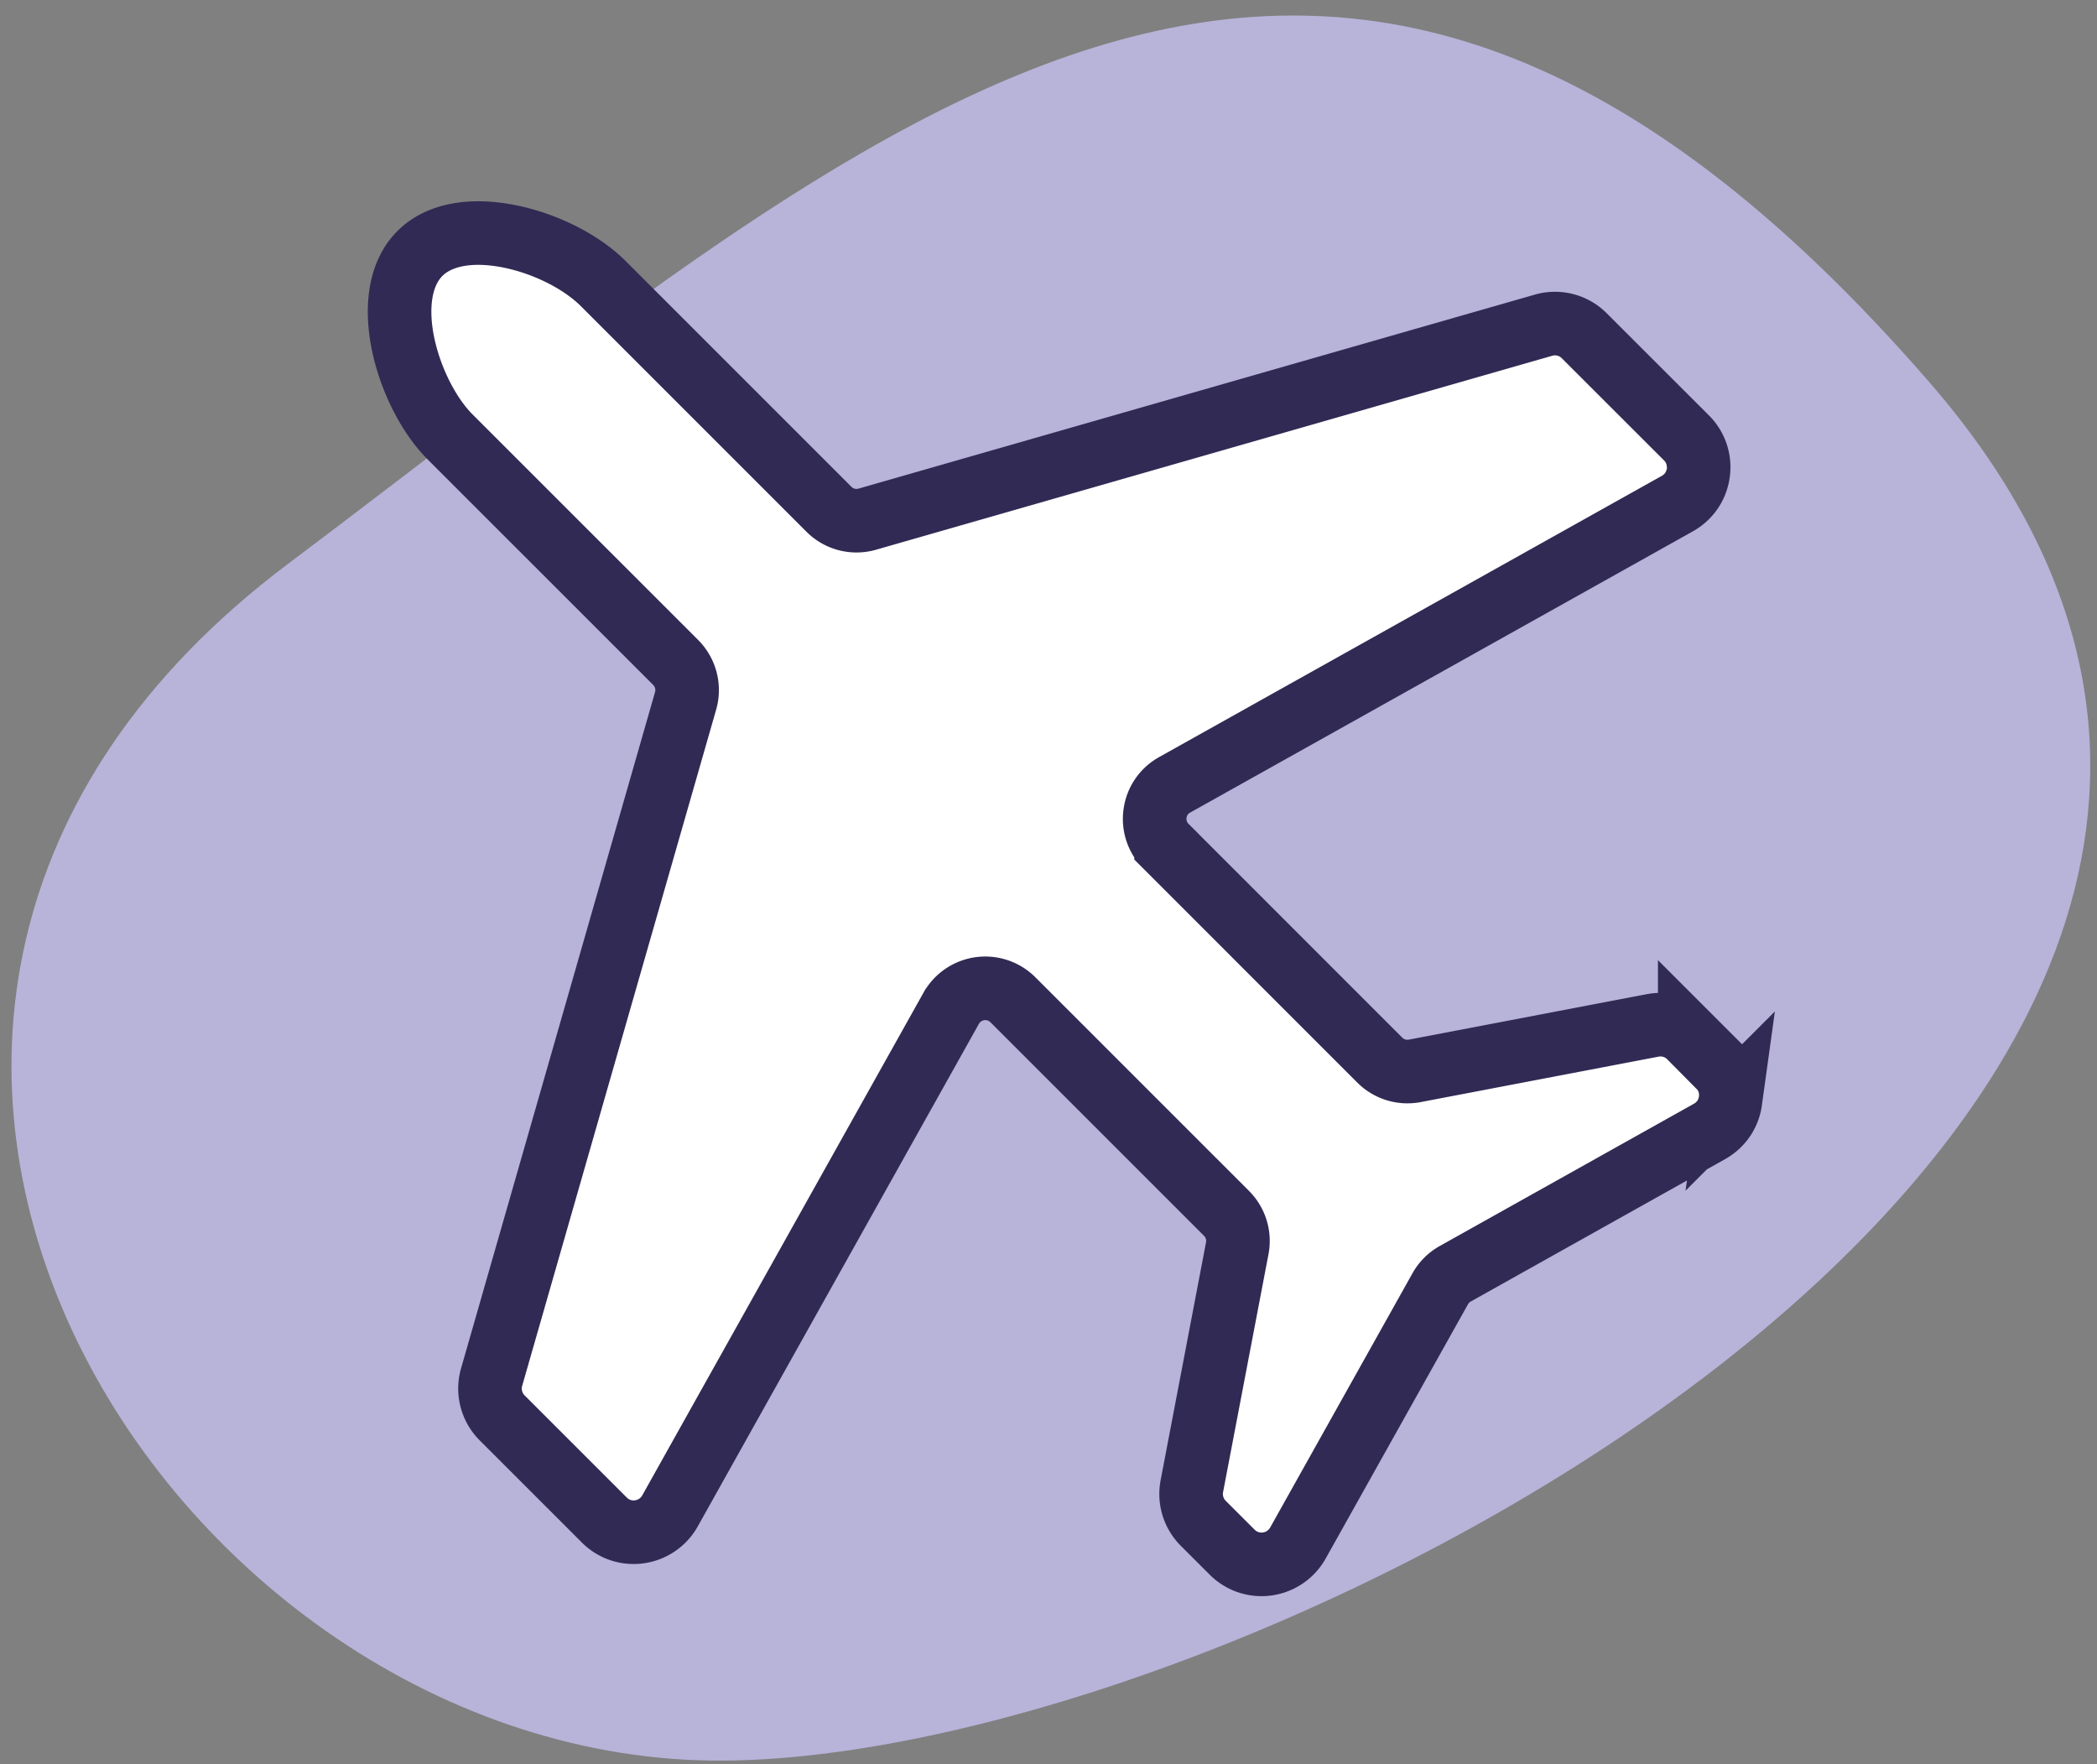
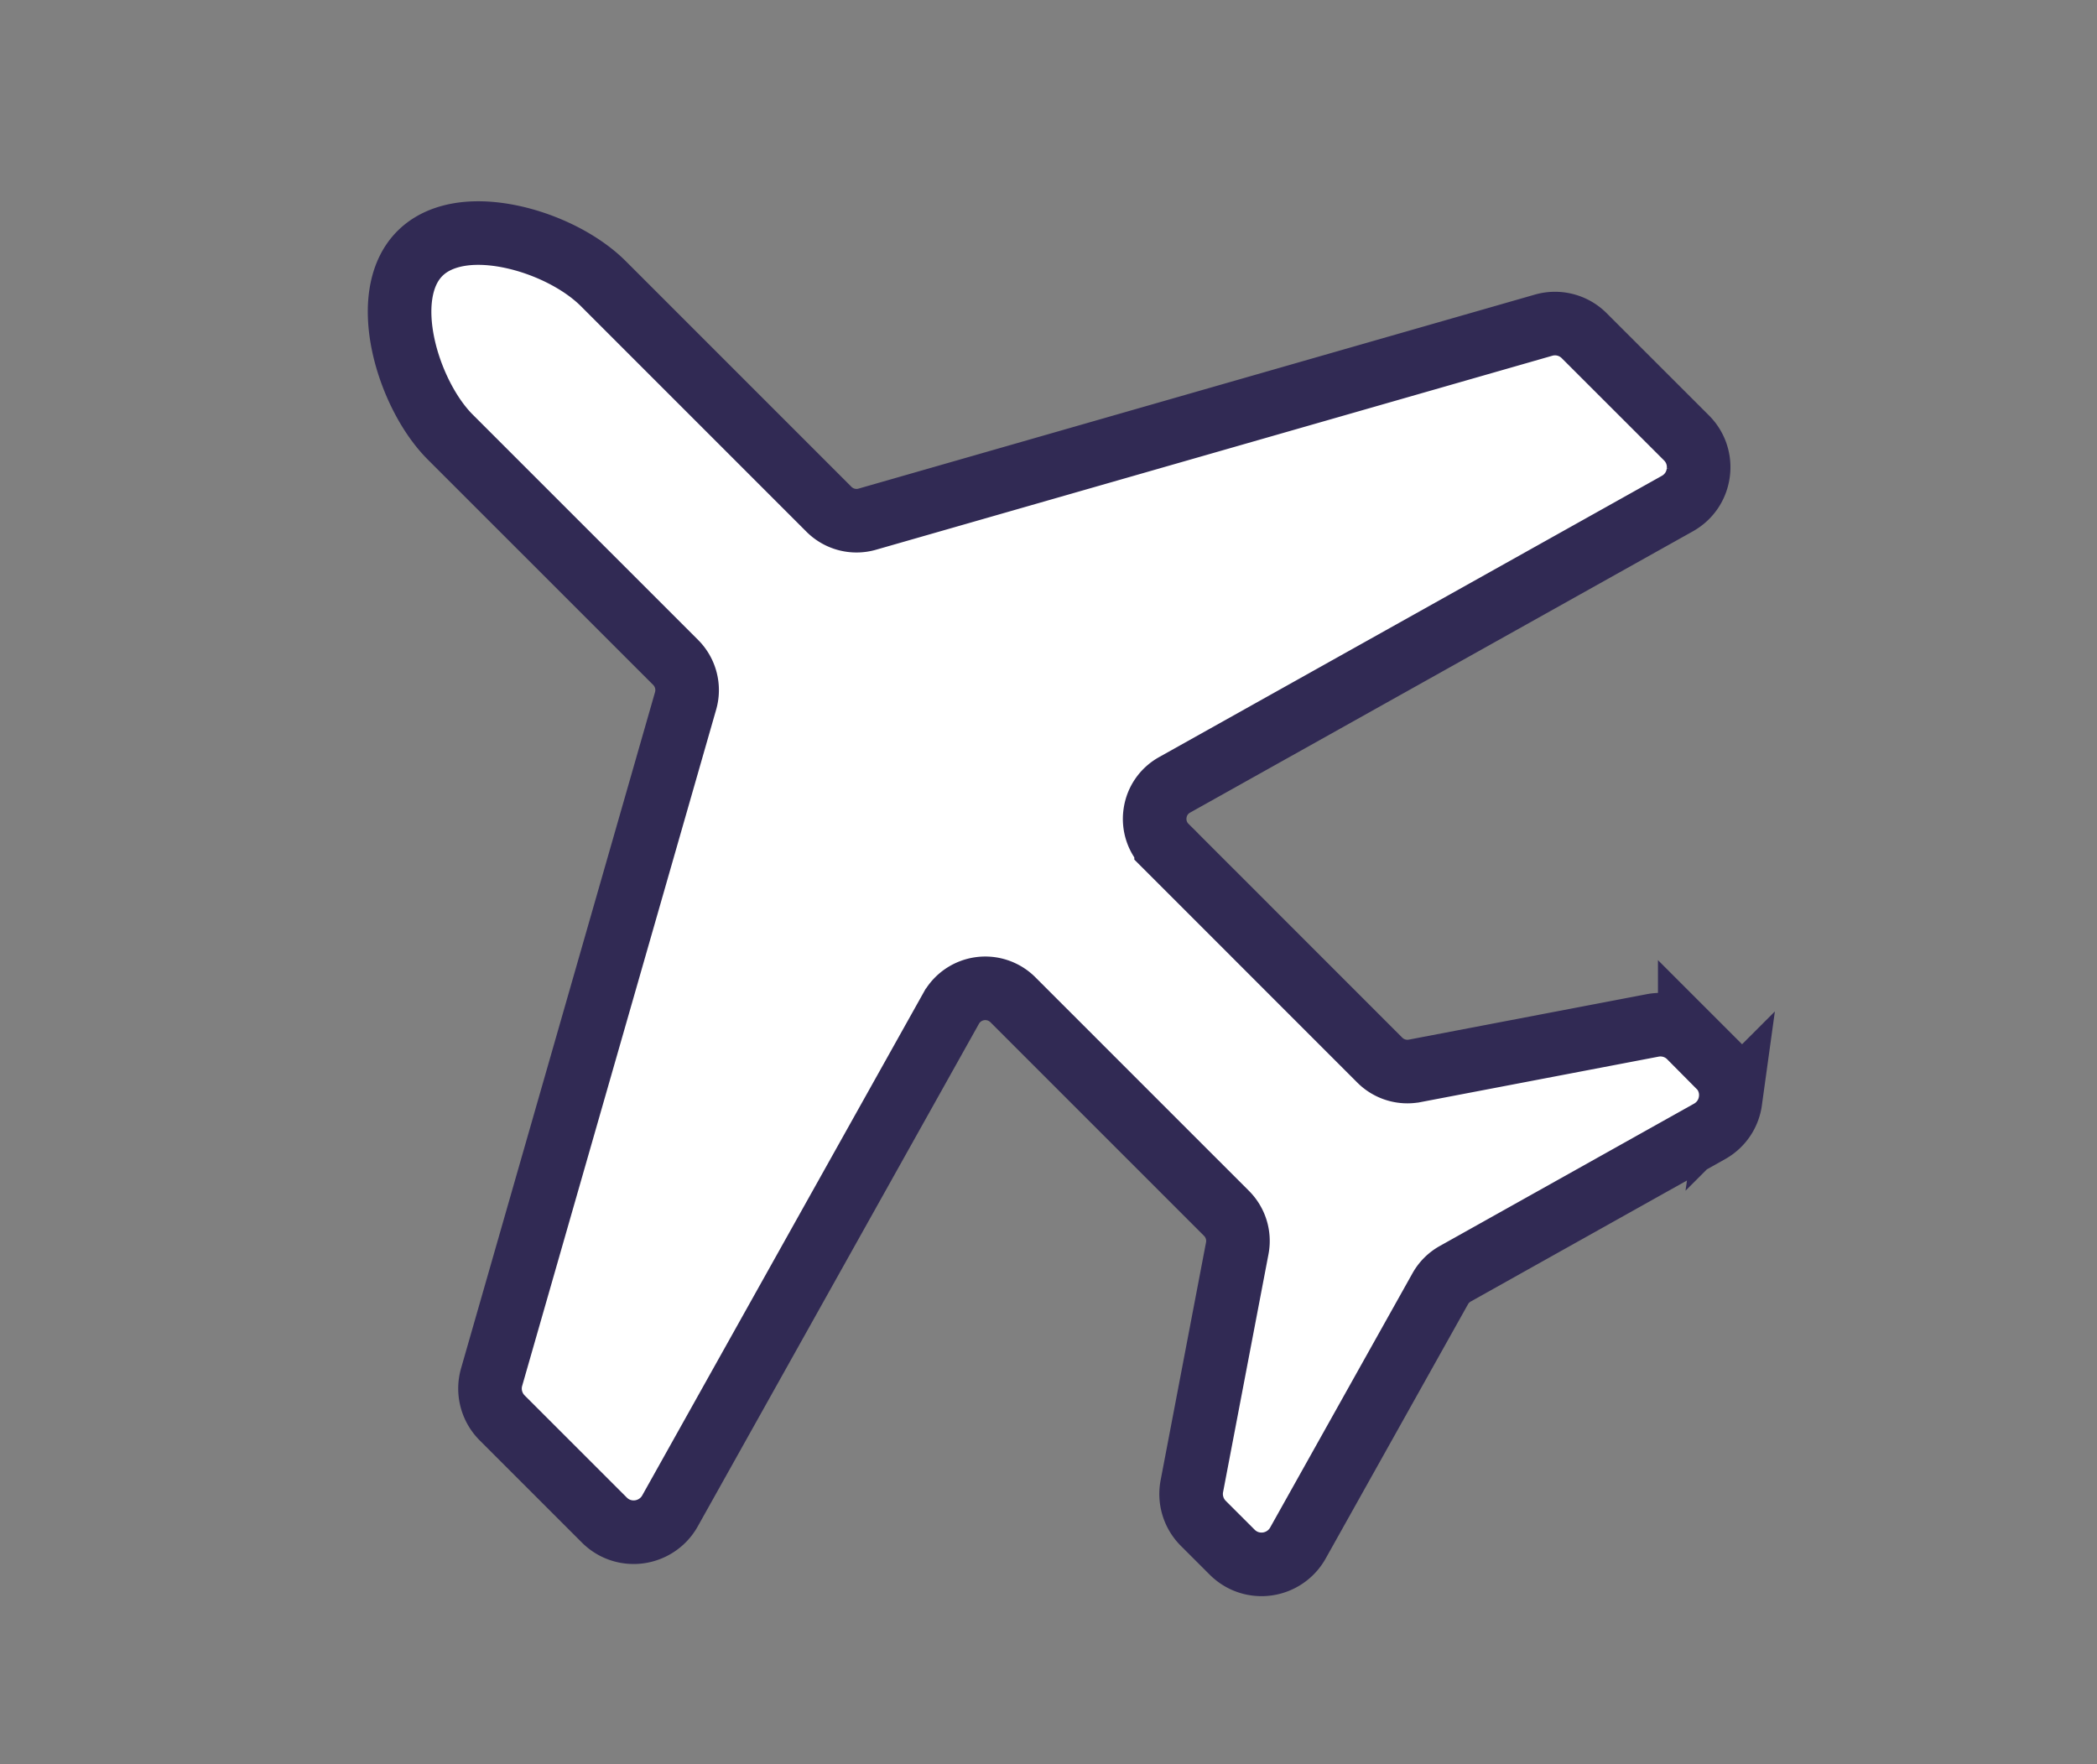
<svg xmlns="http://www.w3.org/2000/svg" width="63" height="53" viewBox="0 0 63 53">
  <rect x="0" y="0" width="63" height="53" fill="#808080" stroke="none" />
  <g fill-rule="nonzero" fill="none">
-     <path d="M57.965 11.484c18.145 20.897-19.45 41.28-36.2 41.41-16.748.13-31.074-22.46-13.113-35.953C26.612 3.446 39.82-9.414 57.965 11.484z" fill-opacity=".7" fill="#D1CAFF" />
    <path d="M37.9 46.998c.453 0 .871-.245 1.092-.639l4.277-7.641a1.17 1.17 0 0 1 .45-.45l7.641-4.277c.344-.193.573-.527.627-.918a1.238 1.238 0 0 0-.354-1.054l-.868-.868a1.24 1.24 0 0 0-1.117-.344l-7.146 1.365a1.174 1.174 0 0 1-1.048-.322l-6.421-6.422a1.161 1.161 0 0 1-.332-.989c.05-.366.265-.68.588-.86l15.104-8.45c.345-.193.573-.527.627-.918a1.238 1.238 0 0 0-.353-1.055l-3.07-3.068a1.24 1.24 0 0 0-1.226-.318l-20.317 5.828a1.17 1.17 0 0 1-1.15-.298l-6.776-6.776c-.882-.882-2.464-1.522-3.762-1.522-.744 0-1.35.212-1.75.613-1.27 1.27-.36 4.245.908 5.513l6.776 6.775c.3.301.415.742.298 1.151L14.77 41.371c-.126.436-.004.906.317 1.227l3.069 3.068c.235.236.548.366.88.366.453 0 .872-.245 1.092-.639l8.45-15.104a1.174 1.174 0 0 1 1.849-.257l6.422 6.422c.274.275.395.666.322 1.047l-1.364 7.147c-.078.406.05.824.343 1.117l.868.867c.236.236.549.366.881.366z" fill="#FFF" stroke="#312A54" stroke-width="1.91" />
  </g>
</svg>